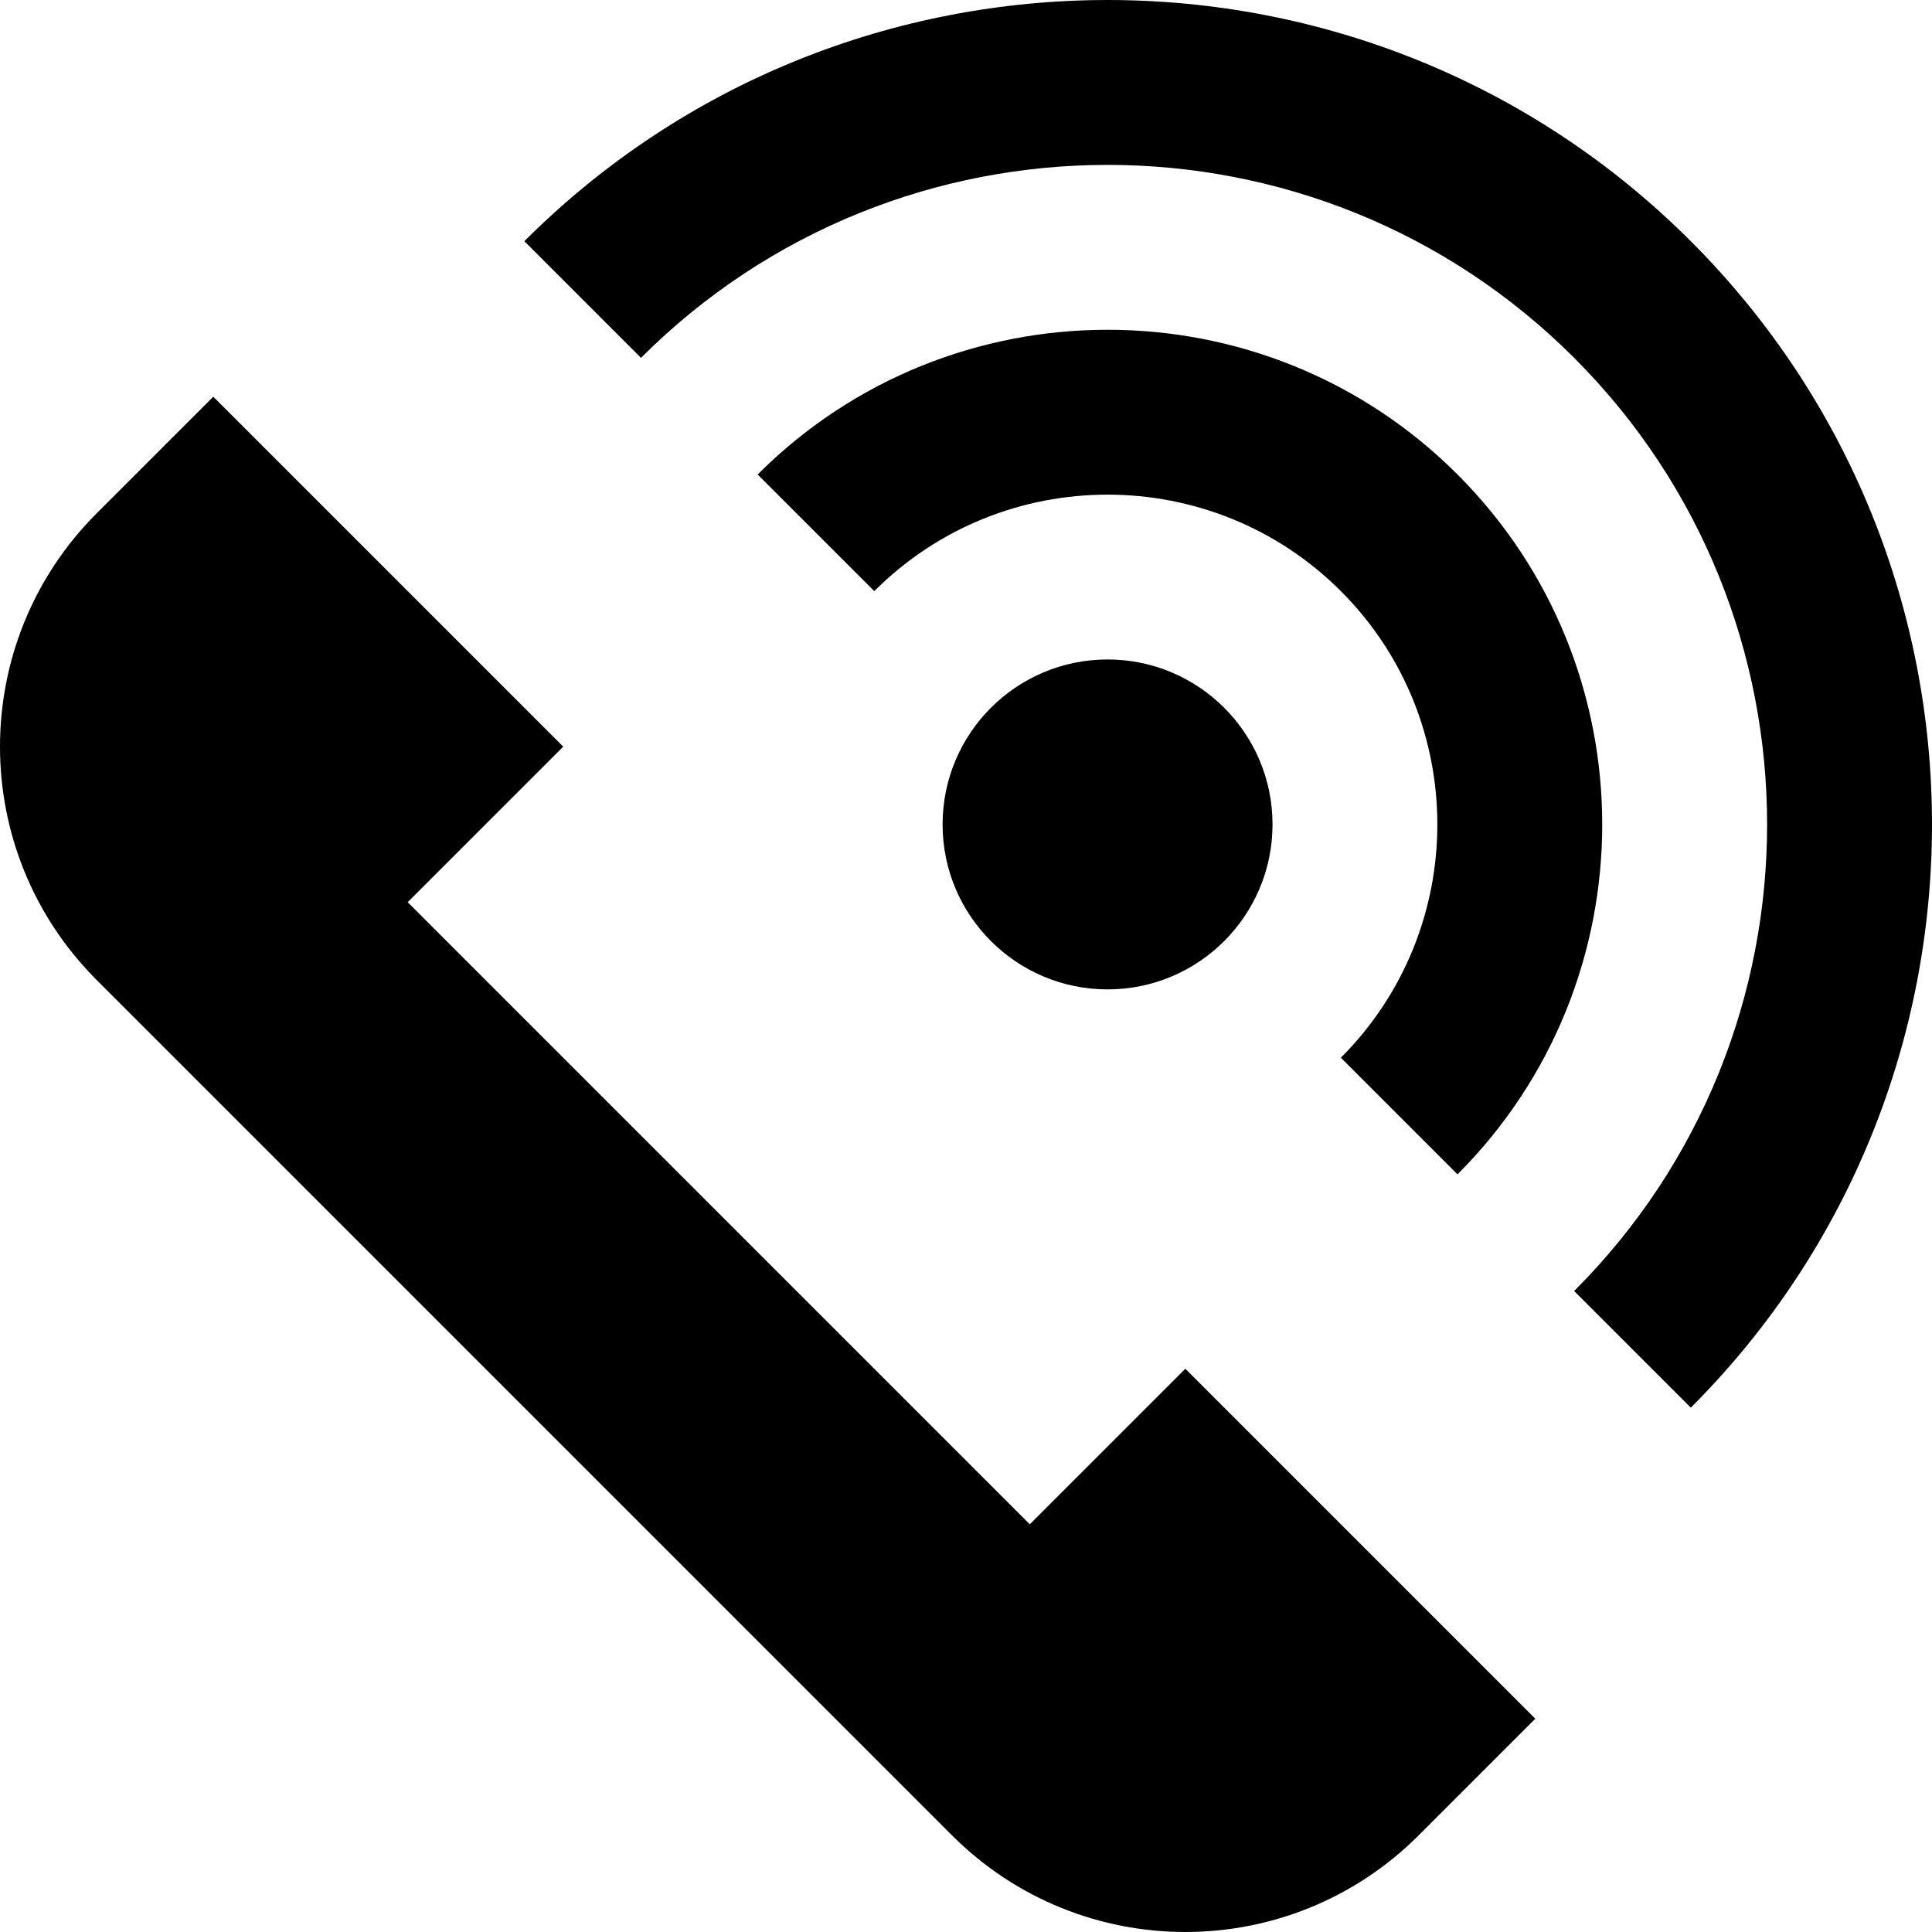
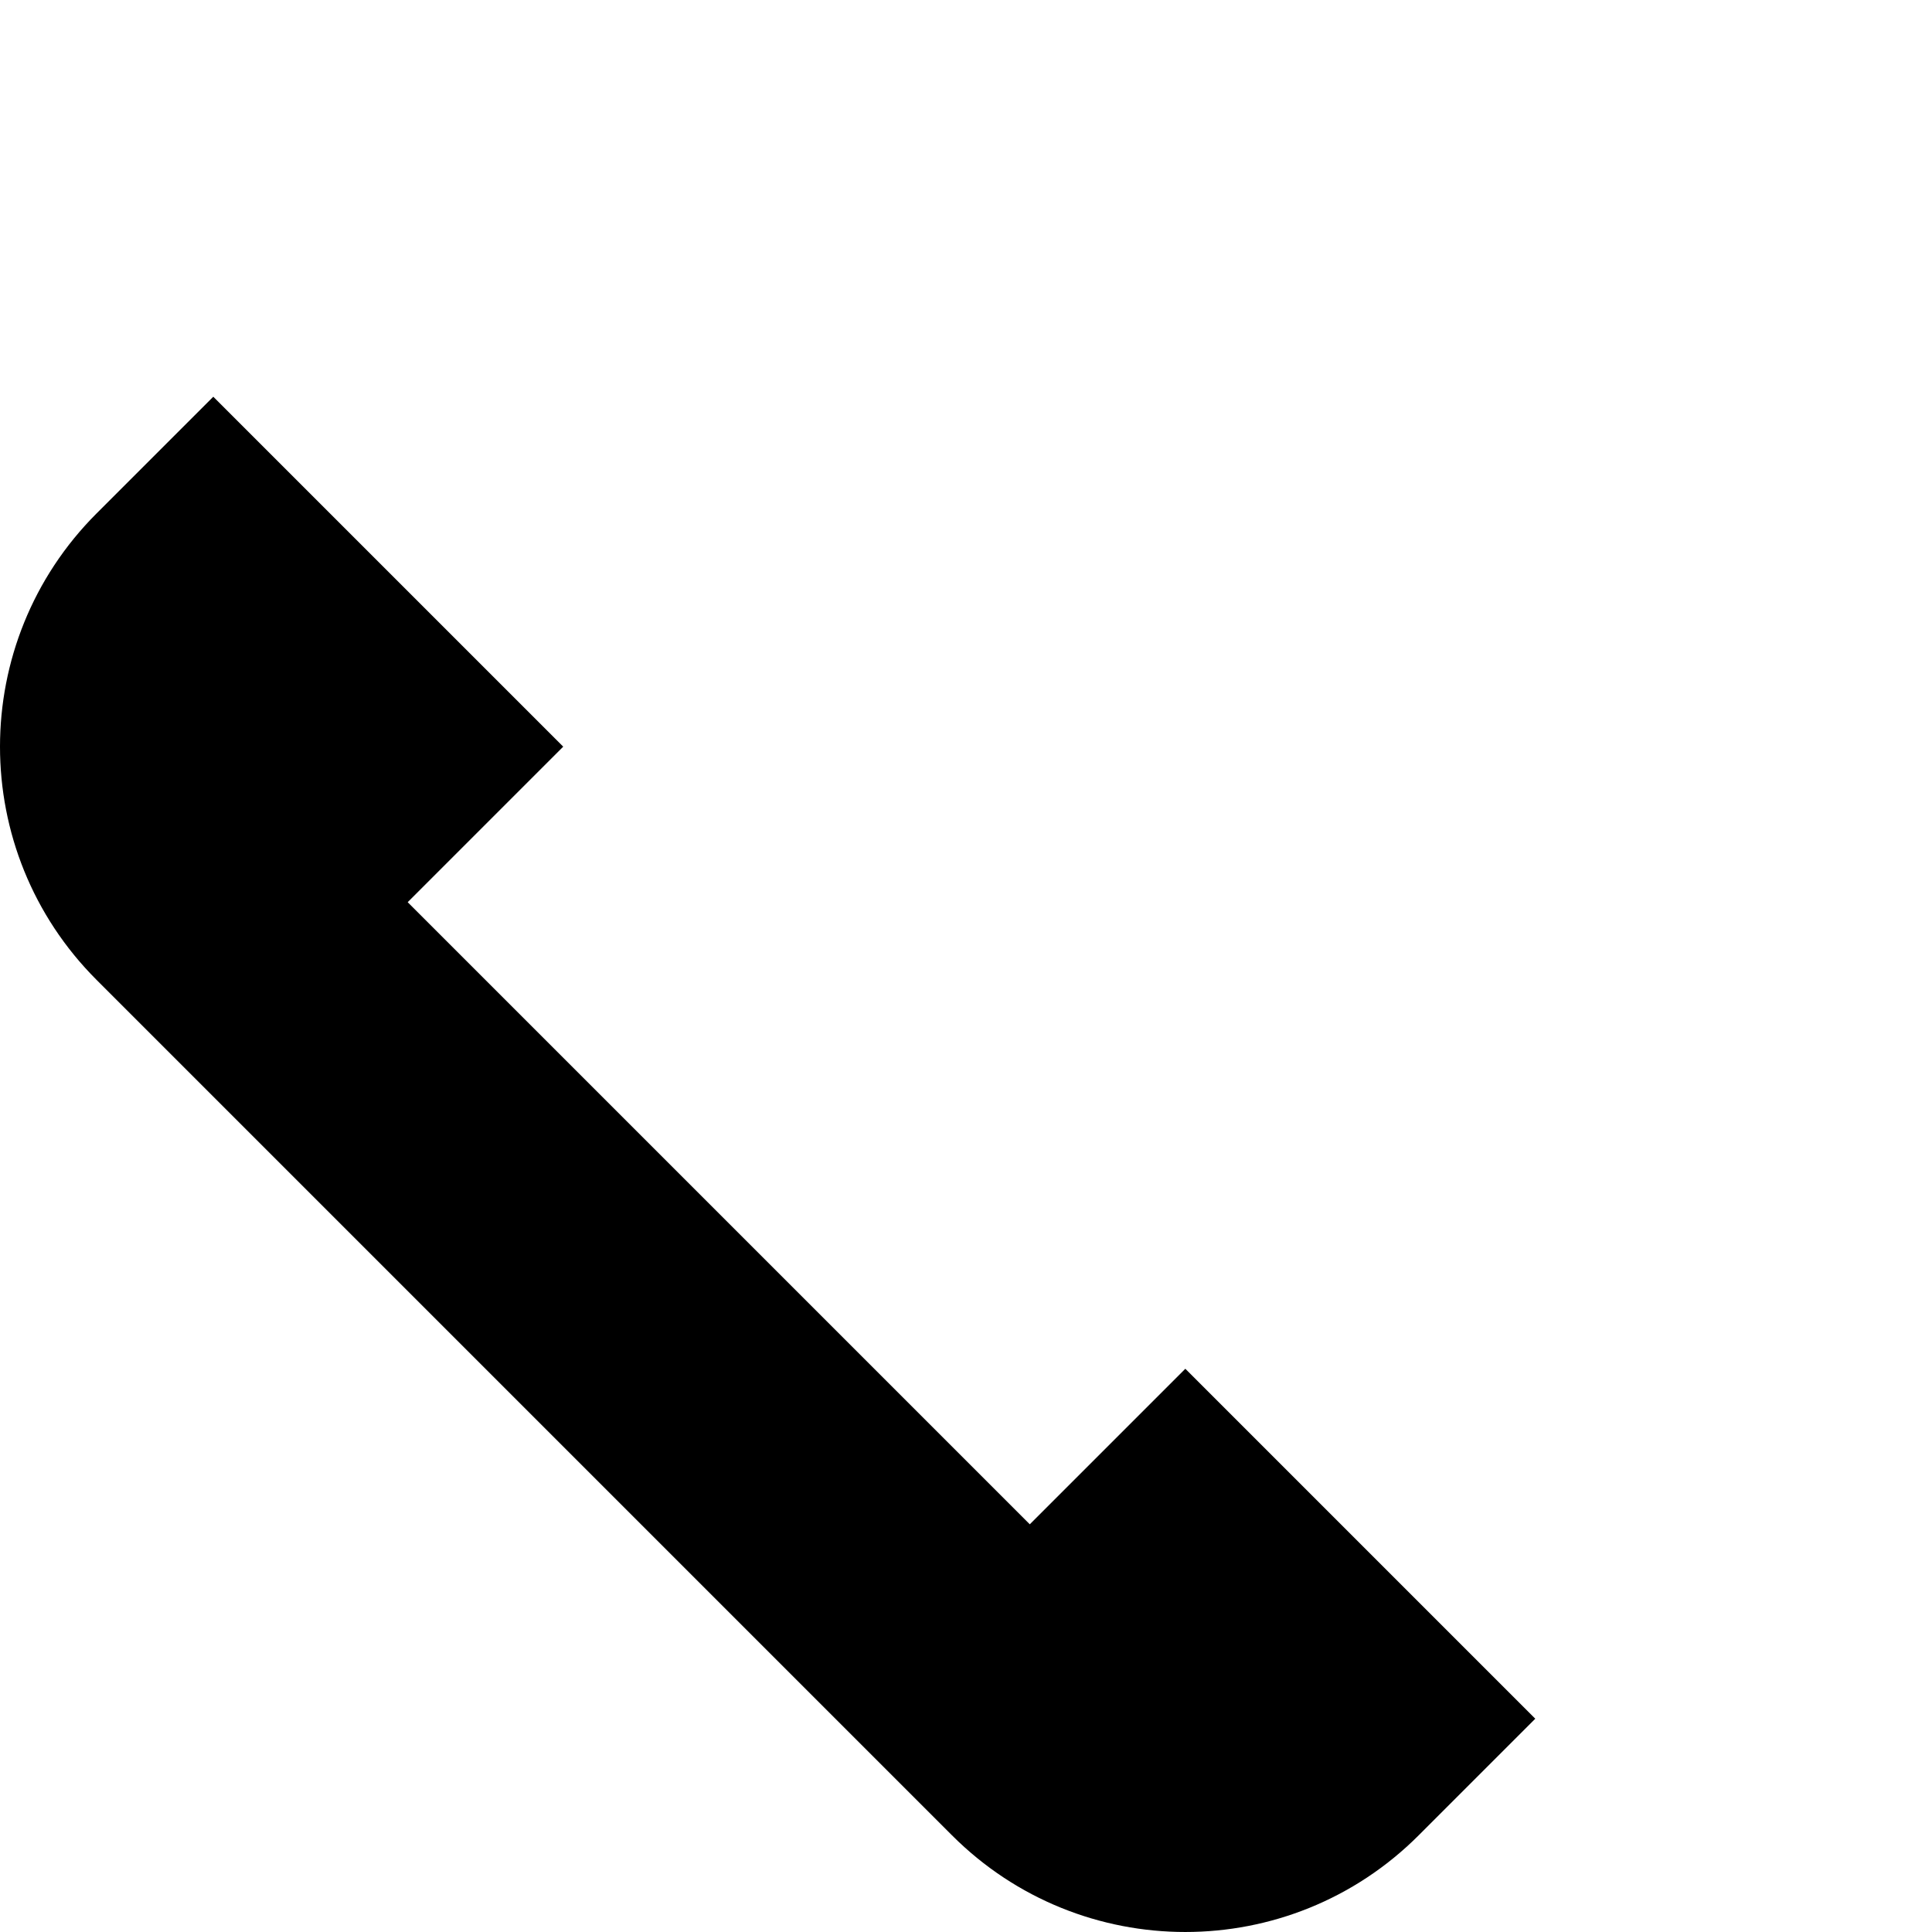
<svg xmlns="http://www.w3.org/2000/svg" version="1.1" id="Layer_1" x="0px" y="0px" viewBox="0 0 512.001 512.001" style="enable-background:new 0 0 512.001 512.001;" xml:space="preserve">
  <g>
    <g>
      <path d="M314.127,362.738l-41.219,41.218L108.043,239.091l41.218-41.218l-92.738-92.737l-30.914,30.912    c-34.146,34.146-34.144,89.506,0.001,123.652L252.3,486.392c34.146,34.144,89.506,34.144,123.652-0.001l30.912-30.912    L314.127,362.738z" />
    </g>
  </g>
  <g>
    <g>
-       <circle cx="293.516" cy="218.483" r="43.717" />
-     </g>
+       </g>
  </g>
  <g>
    <g>
-       <path d="M386.255,125.743c-51.136-51.136-134.339-51.136-185.475,0.001l30.912,30.912c34.092-34.092,89.56-34.092,123.651,0    c34.091,34.089,34.091,89.559,0.001,123.65l30.911,30.912C437.39,260.082,437.389,176.879,386.255,125.743z" />
-     </g>
+       </g>
  </g>
  <g>
    <g>
-       <path d="M448.082,63.92c-85.226-85.226-223.899-85.225-309.126,0l30.911,30.914c68.182-68.181,179.12-68.182,247.301-0.001    s68.18,179.12-0.001,247.301l30.912,30.912C533.307,287.819,533.308,149.146,448.082,63.92z" />
-     </g>
+       </g>
  </g>
  <g>
</g>
  <g>
</g>
  <g>
</g>
  <g>
</g>
  <g>
</g>
  <g>
</g>
  <g>
</g>
  <g>
</g>
  <g>
</g>
  <g>
</g>
  <g>
</g>
  <g>
</g>
  <g>
</g>
  <g>
</g>
  <g>
</g>
</svg>